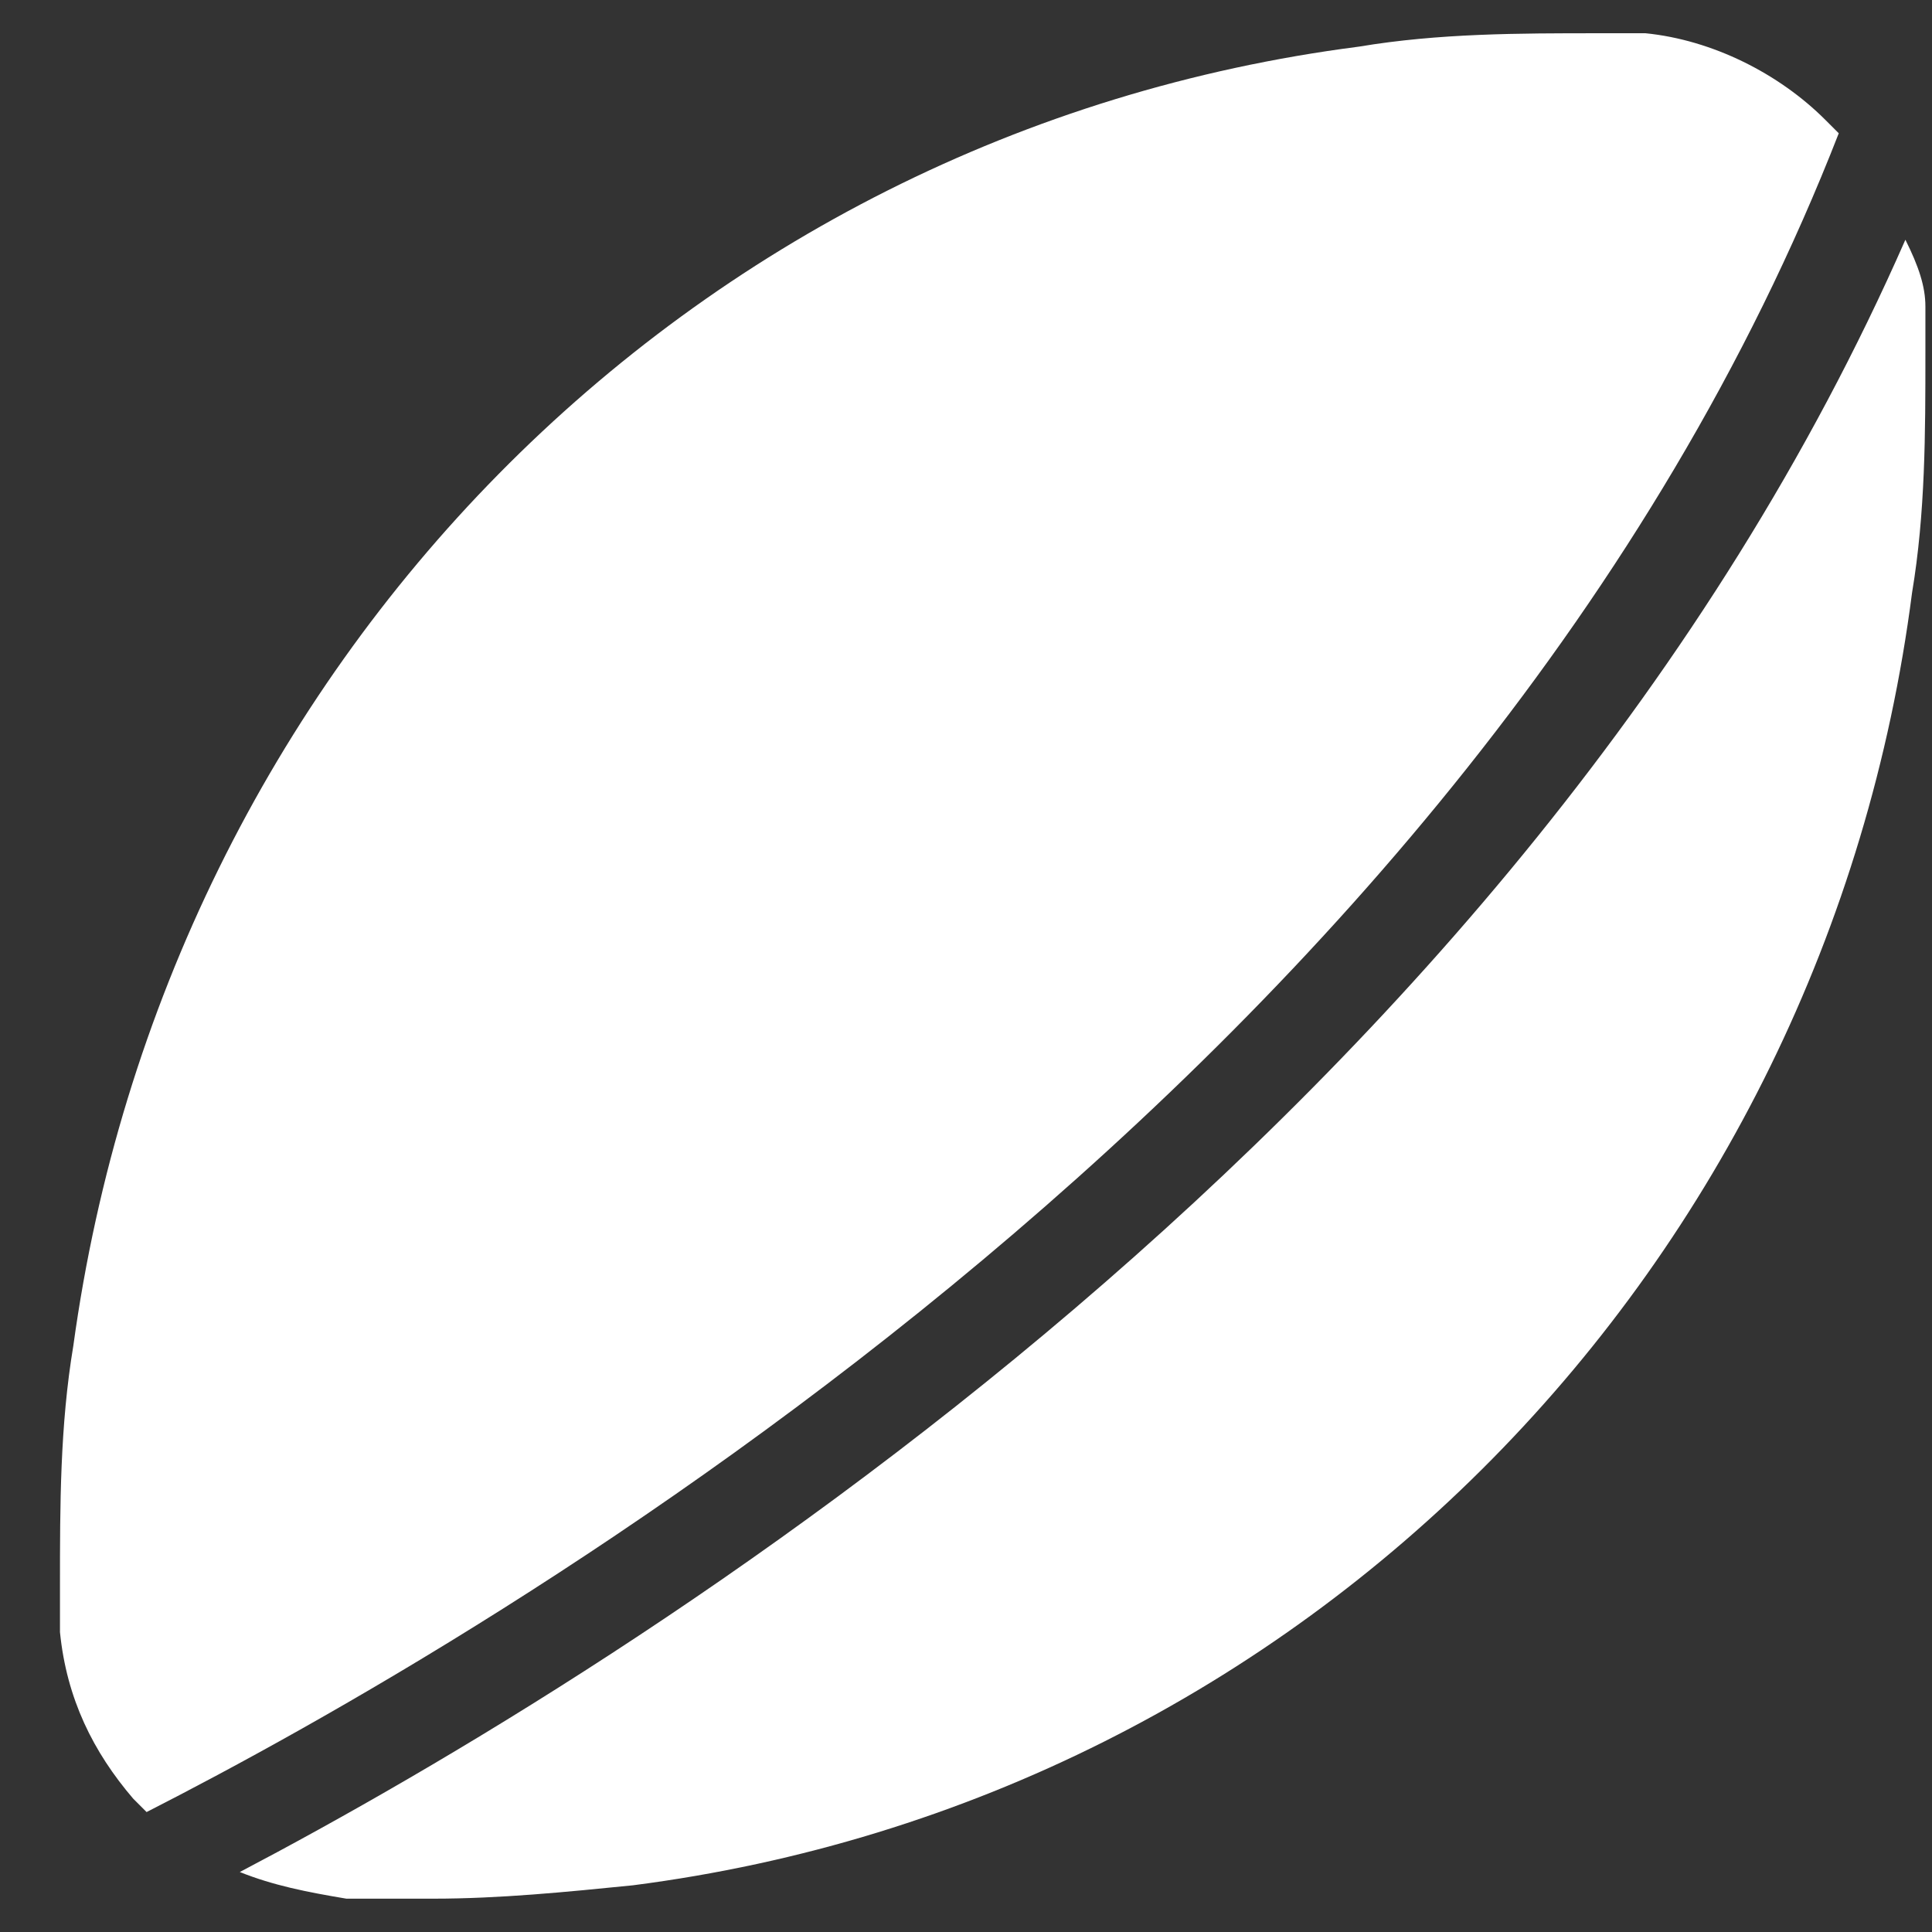
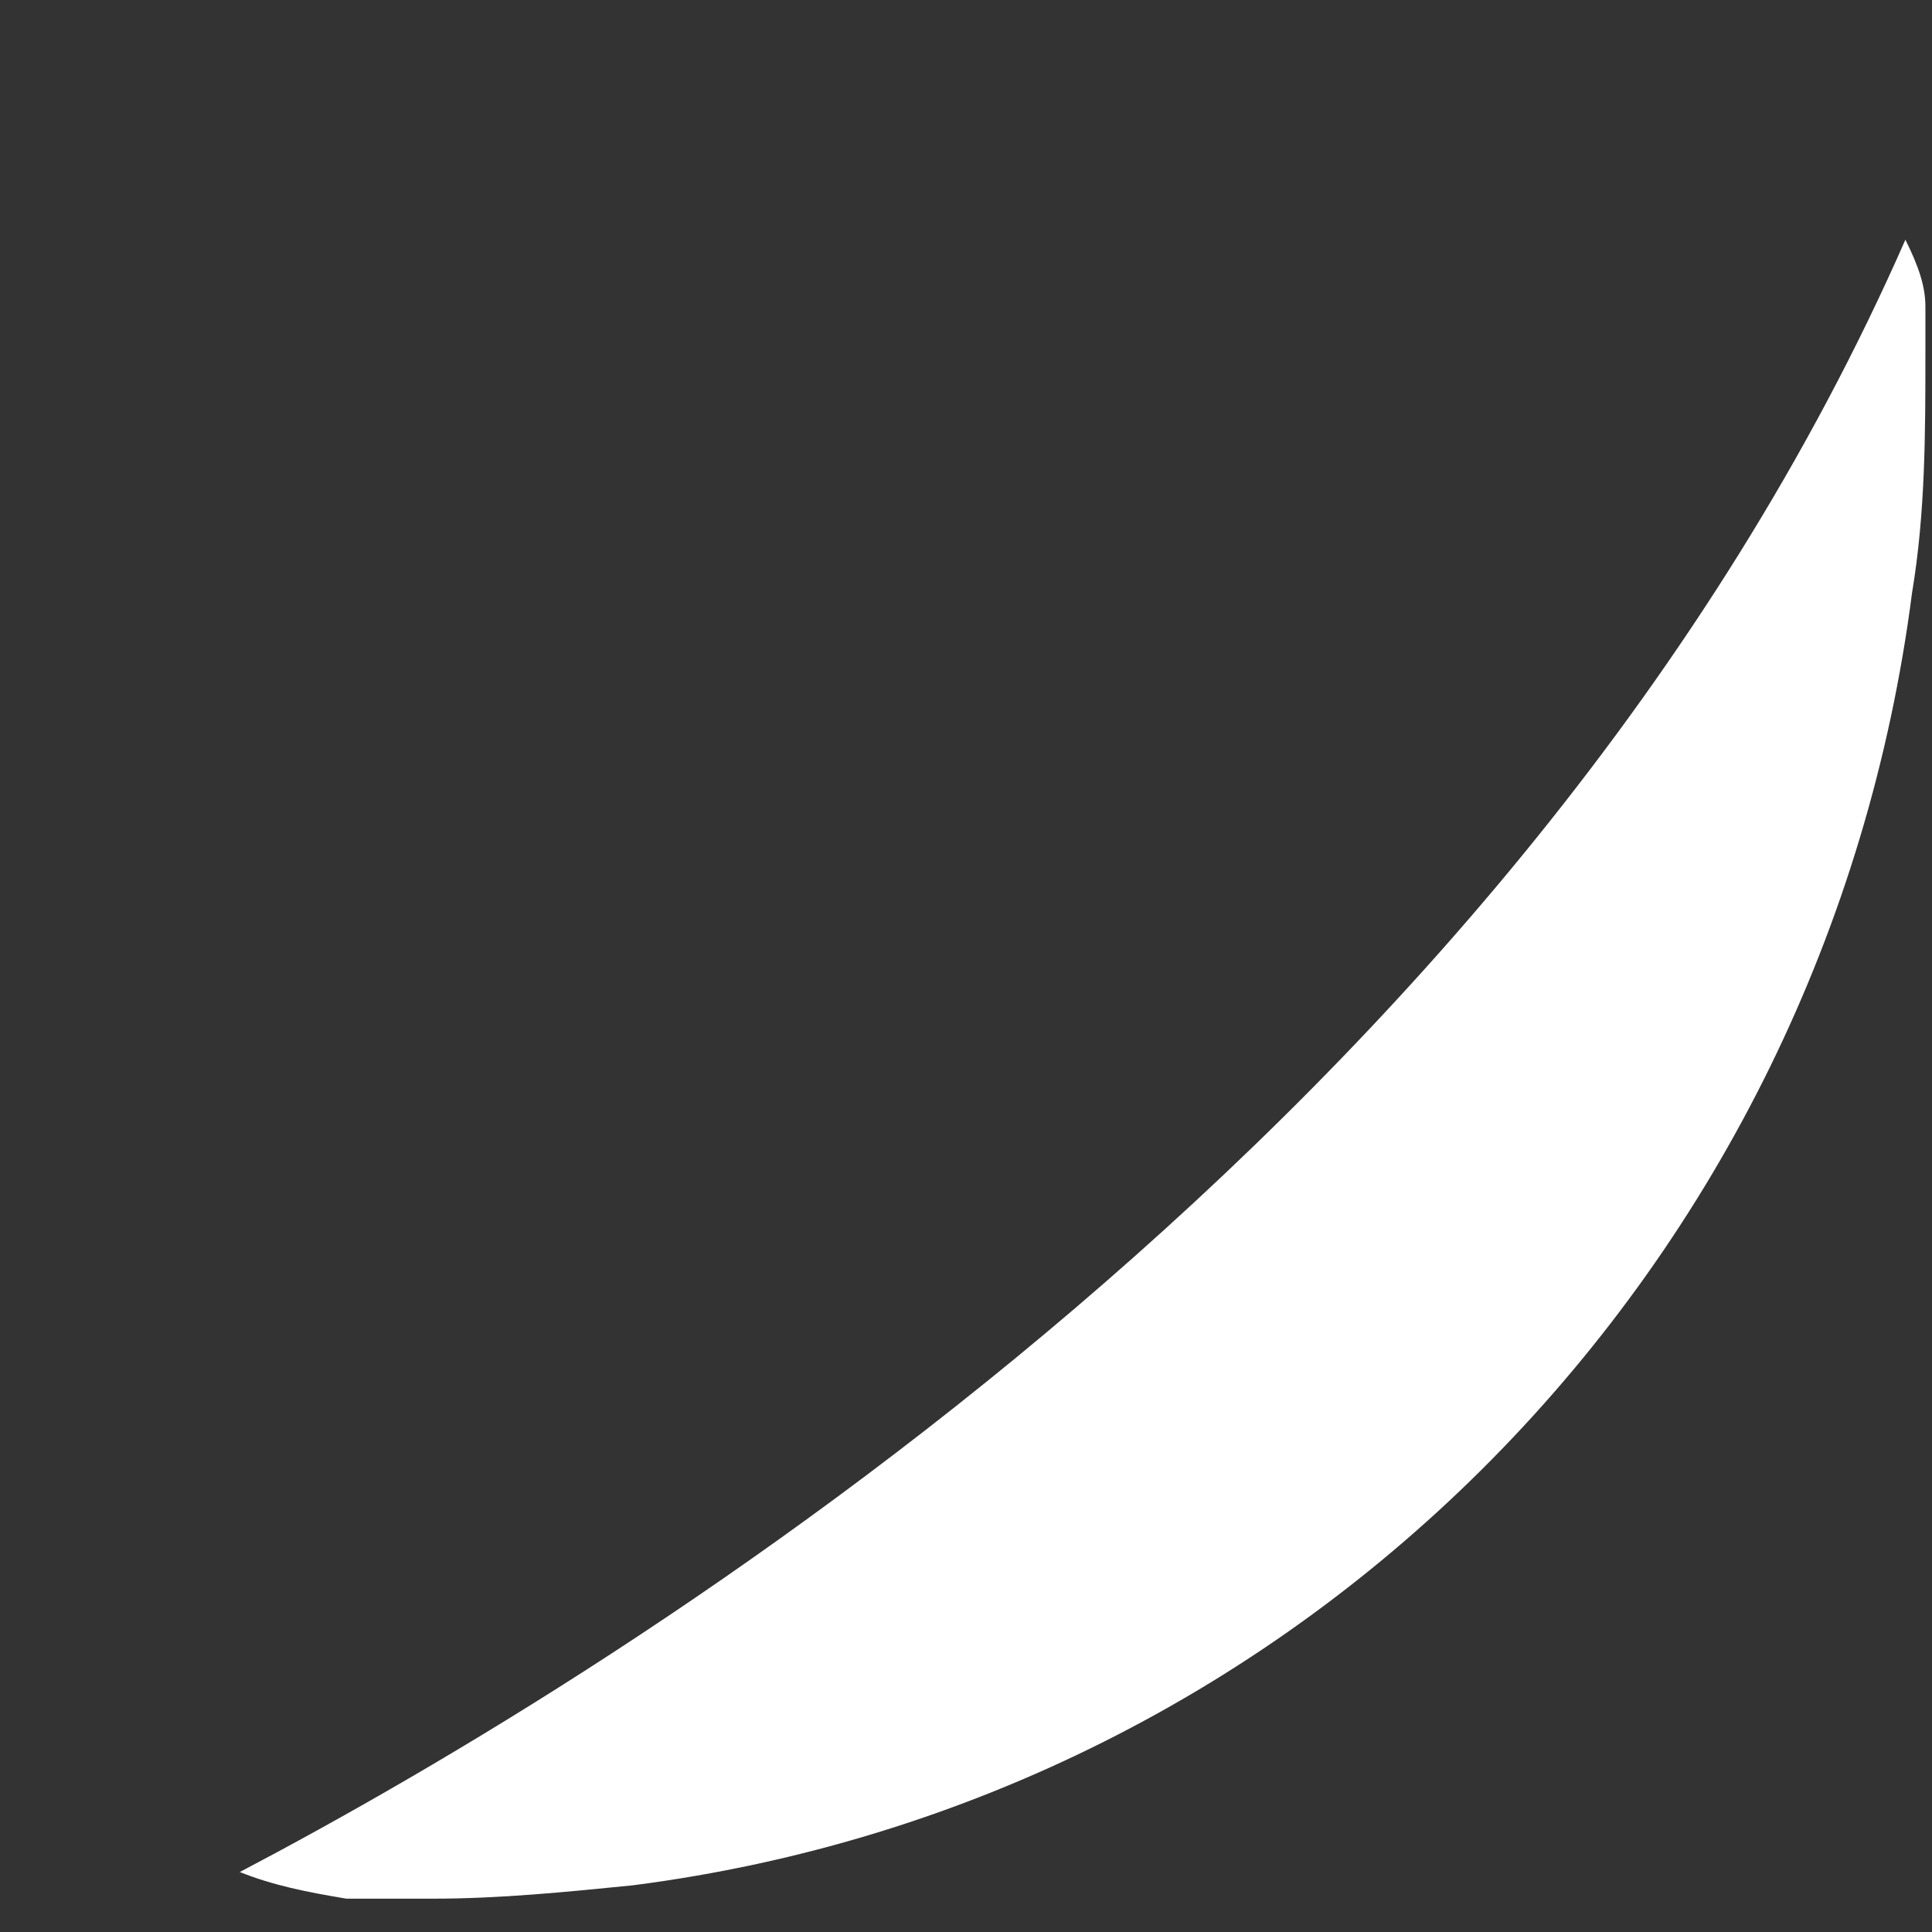
<svg xmlns="http://www.w3.org/2000/svg" version="1.1" width="24" height="24" viewBox="0 0 24 24">
  <rect x="0" y="0" width="24" height="24" fill="#333333" stroke="none" />
  <title>rugby-league-28px</title>
  <path fill="#fff" d="M23.669 2.979c-4.8 10.924-15.807 17.71-20.69 20.276 0.414 0.166 0.828 0.248 1.324 0.331h0.579c0.166 0 0.331 0 0.497 0 0.828 0 1.655-0.083 2.483-0.166 8.359-1.076 14.814-7.697 15.89-16.055 0.166-0.993 0.166-1.986 0.166-2.979v-0.579c0-0.248-0.083-0.497-0.248-0.828z" />
-   <path fill="#fff" d="M22.841 1.655c-0.083-0.083-0.083-0.083-0.166-0.166-0.579-0.579-1.407-0.993-2.234-1.076h-0.579c-0.993 0-1.986 0-2.979 0.166-8.359 1.076-14.814 7.697-15.972 16.138-0.166 0.993-0.166 1.986-0.166 2.979v0.579c0.083 0.828 0.414 1.49 0.91 2.069 0.083 0.083 0.083 0.083 0.166 0.166 4.221-2.152 16.469-9.186 21.021-20.855z" />
</svg>